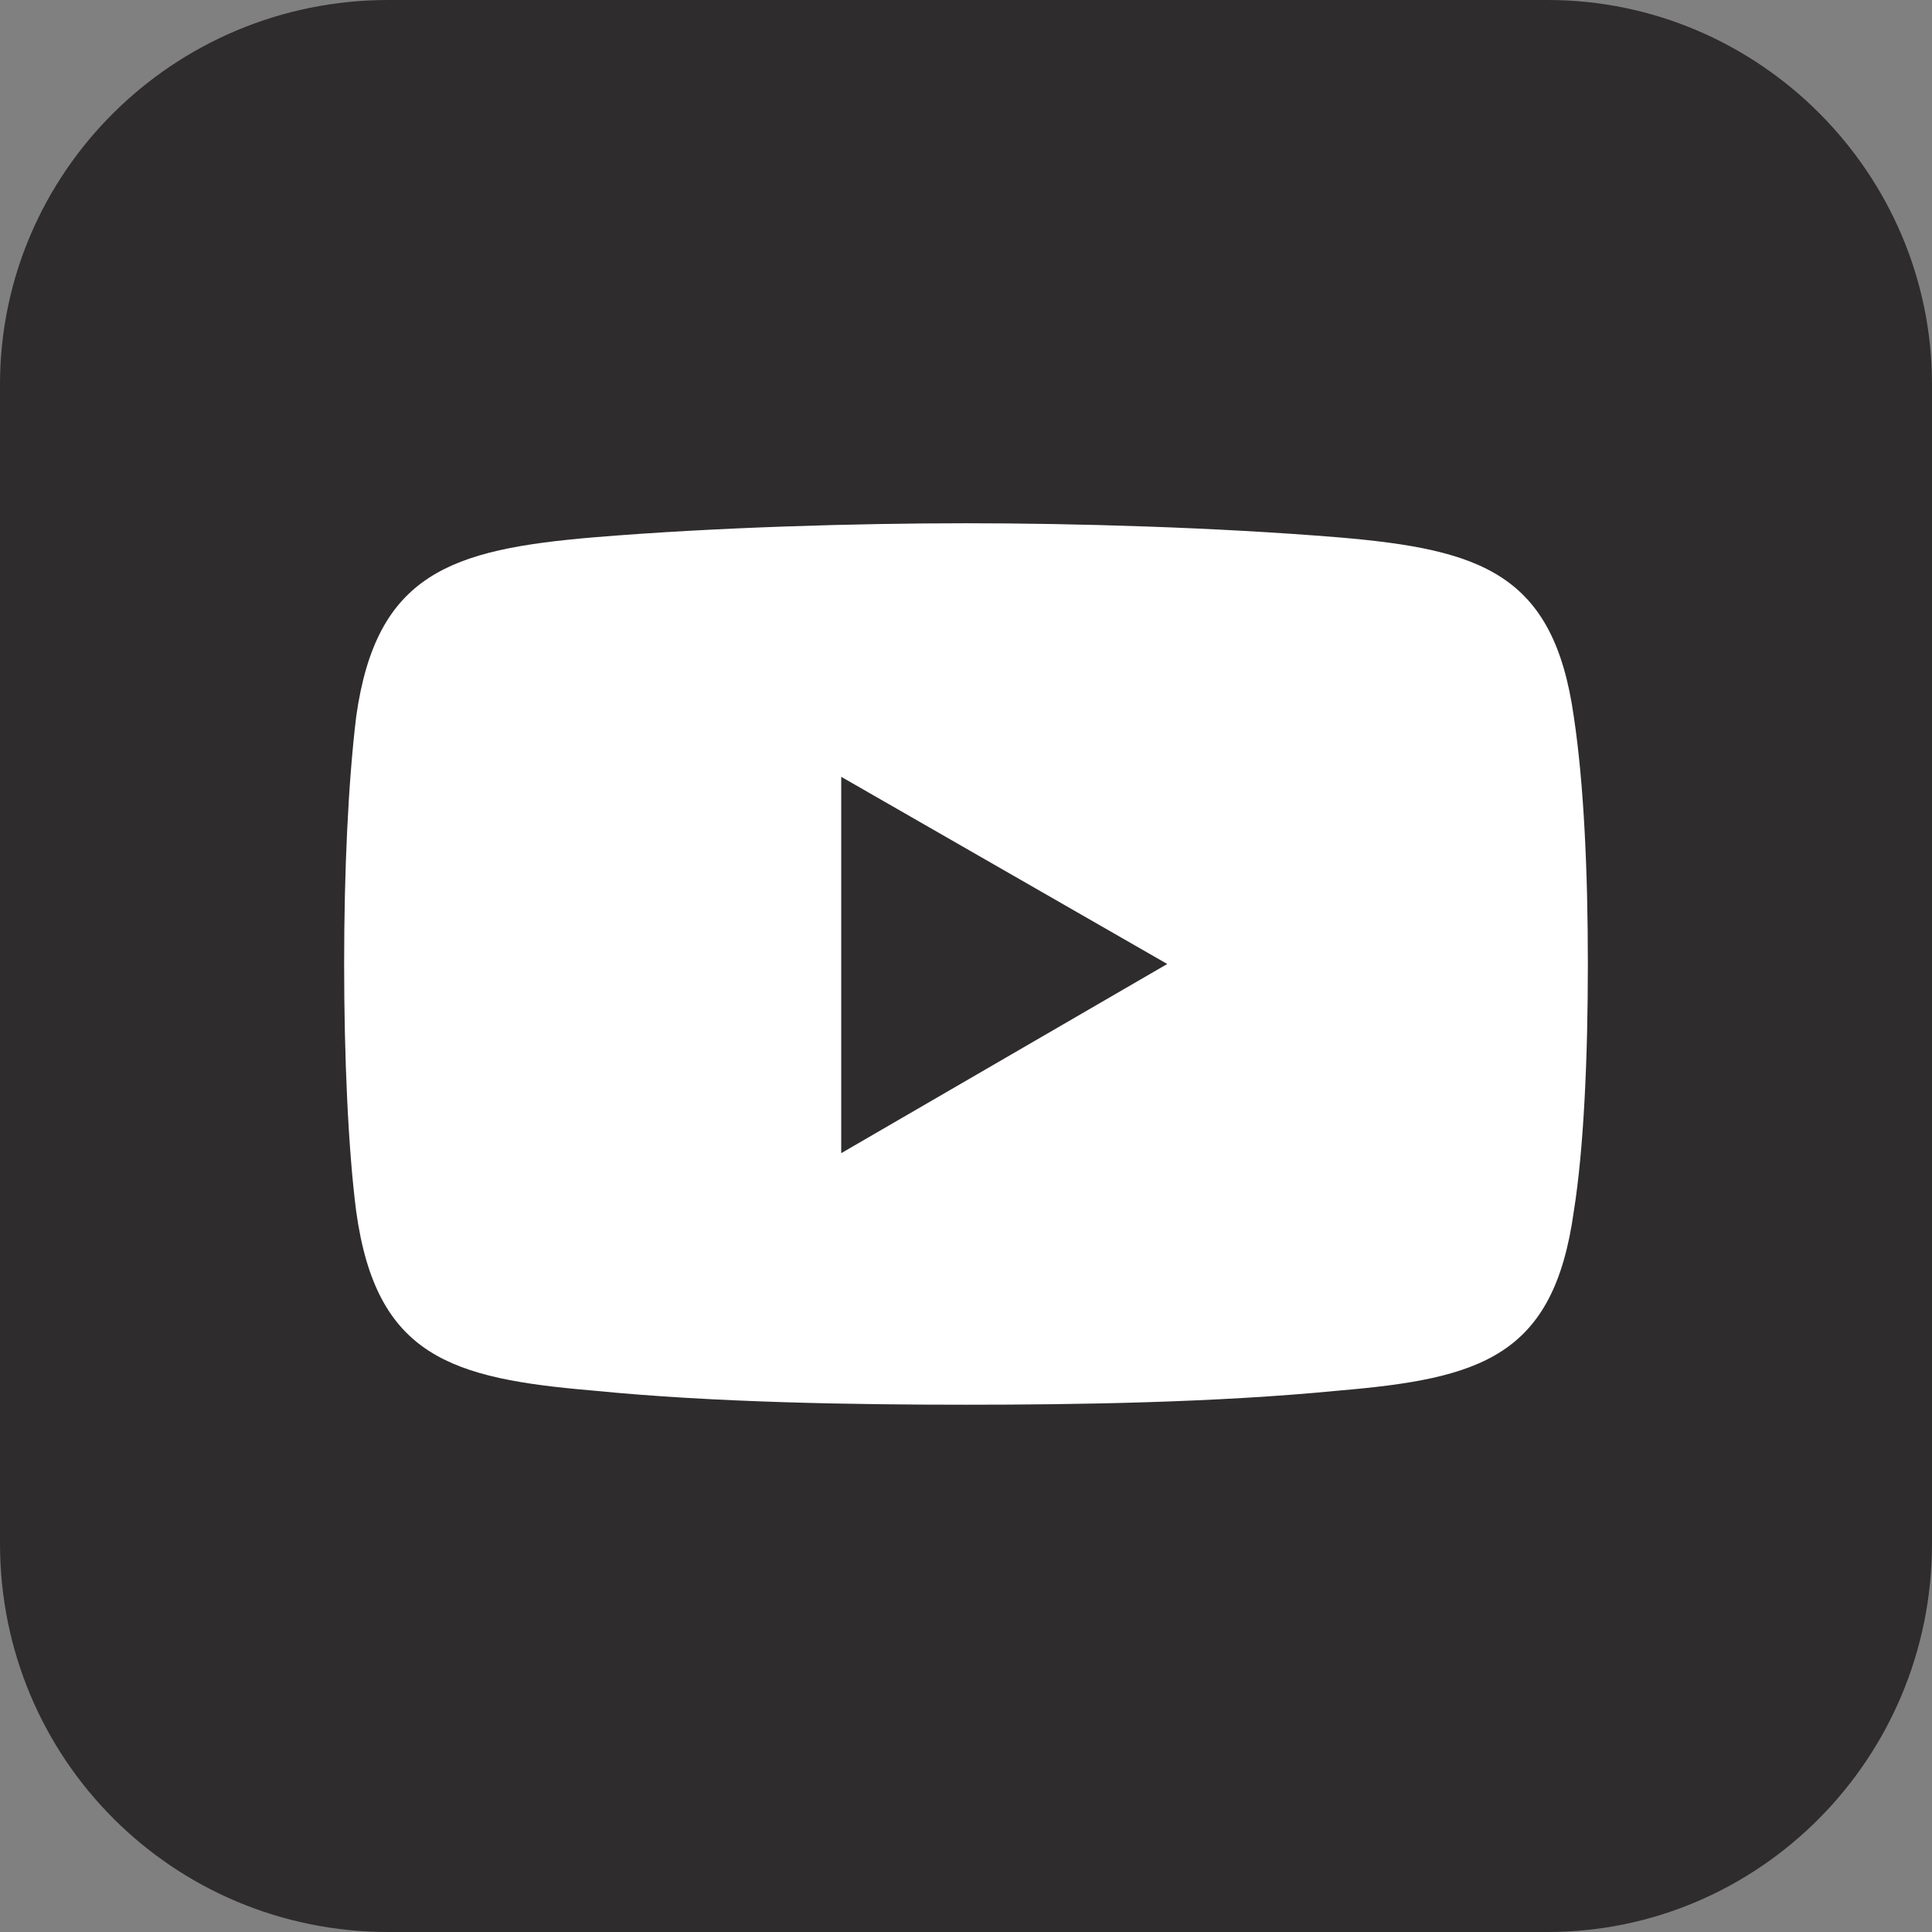
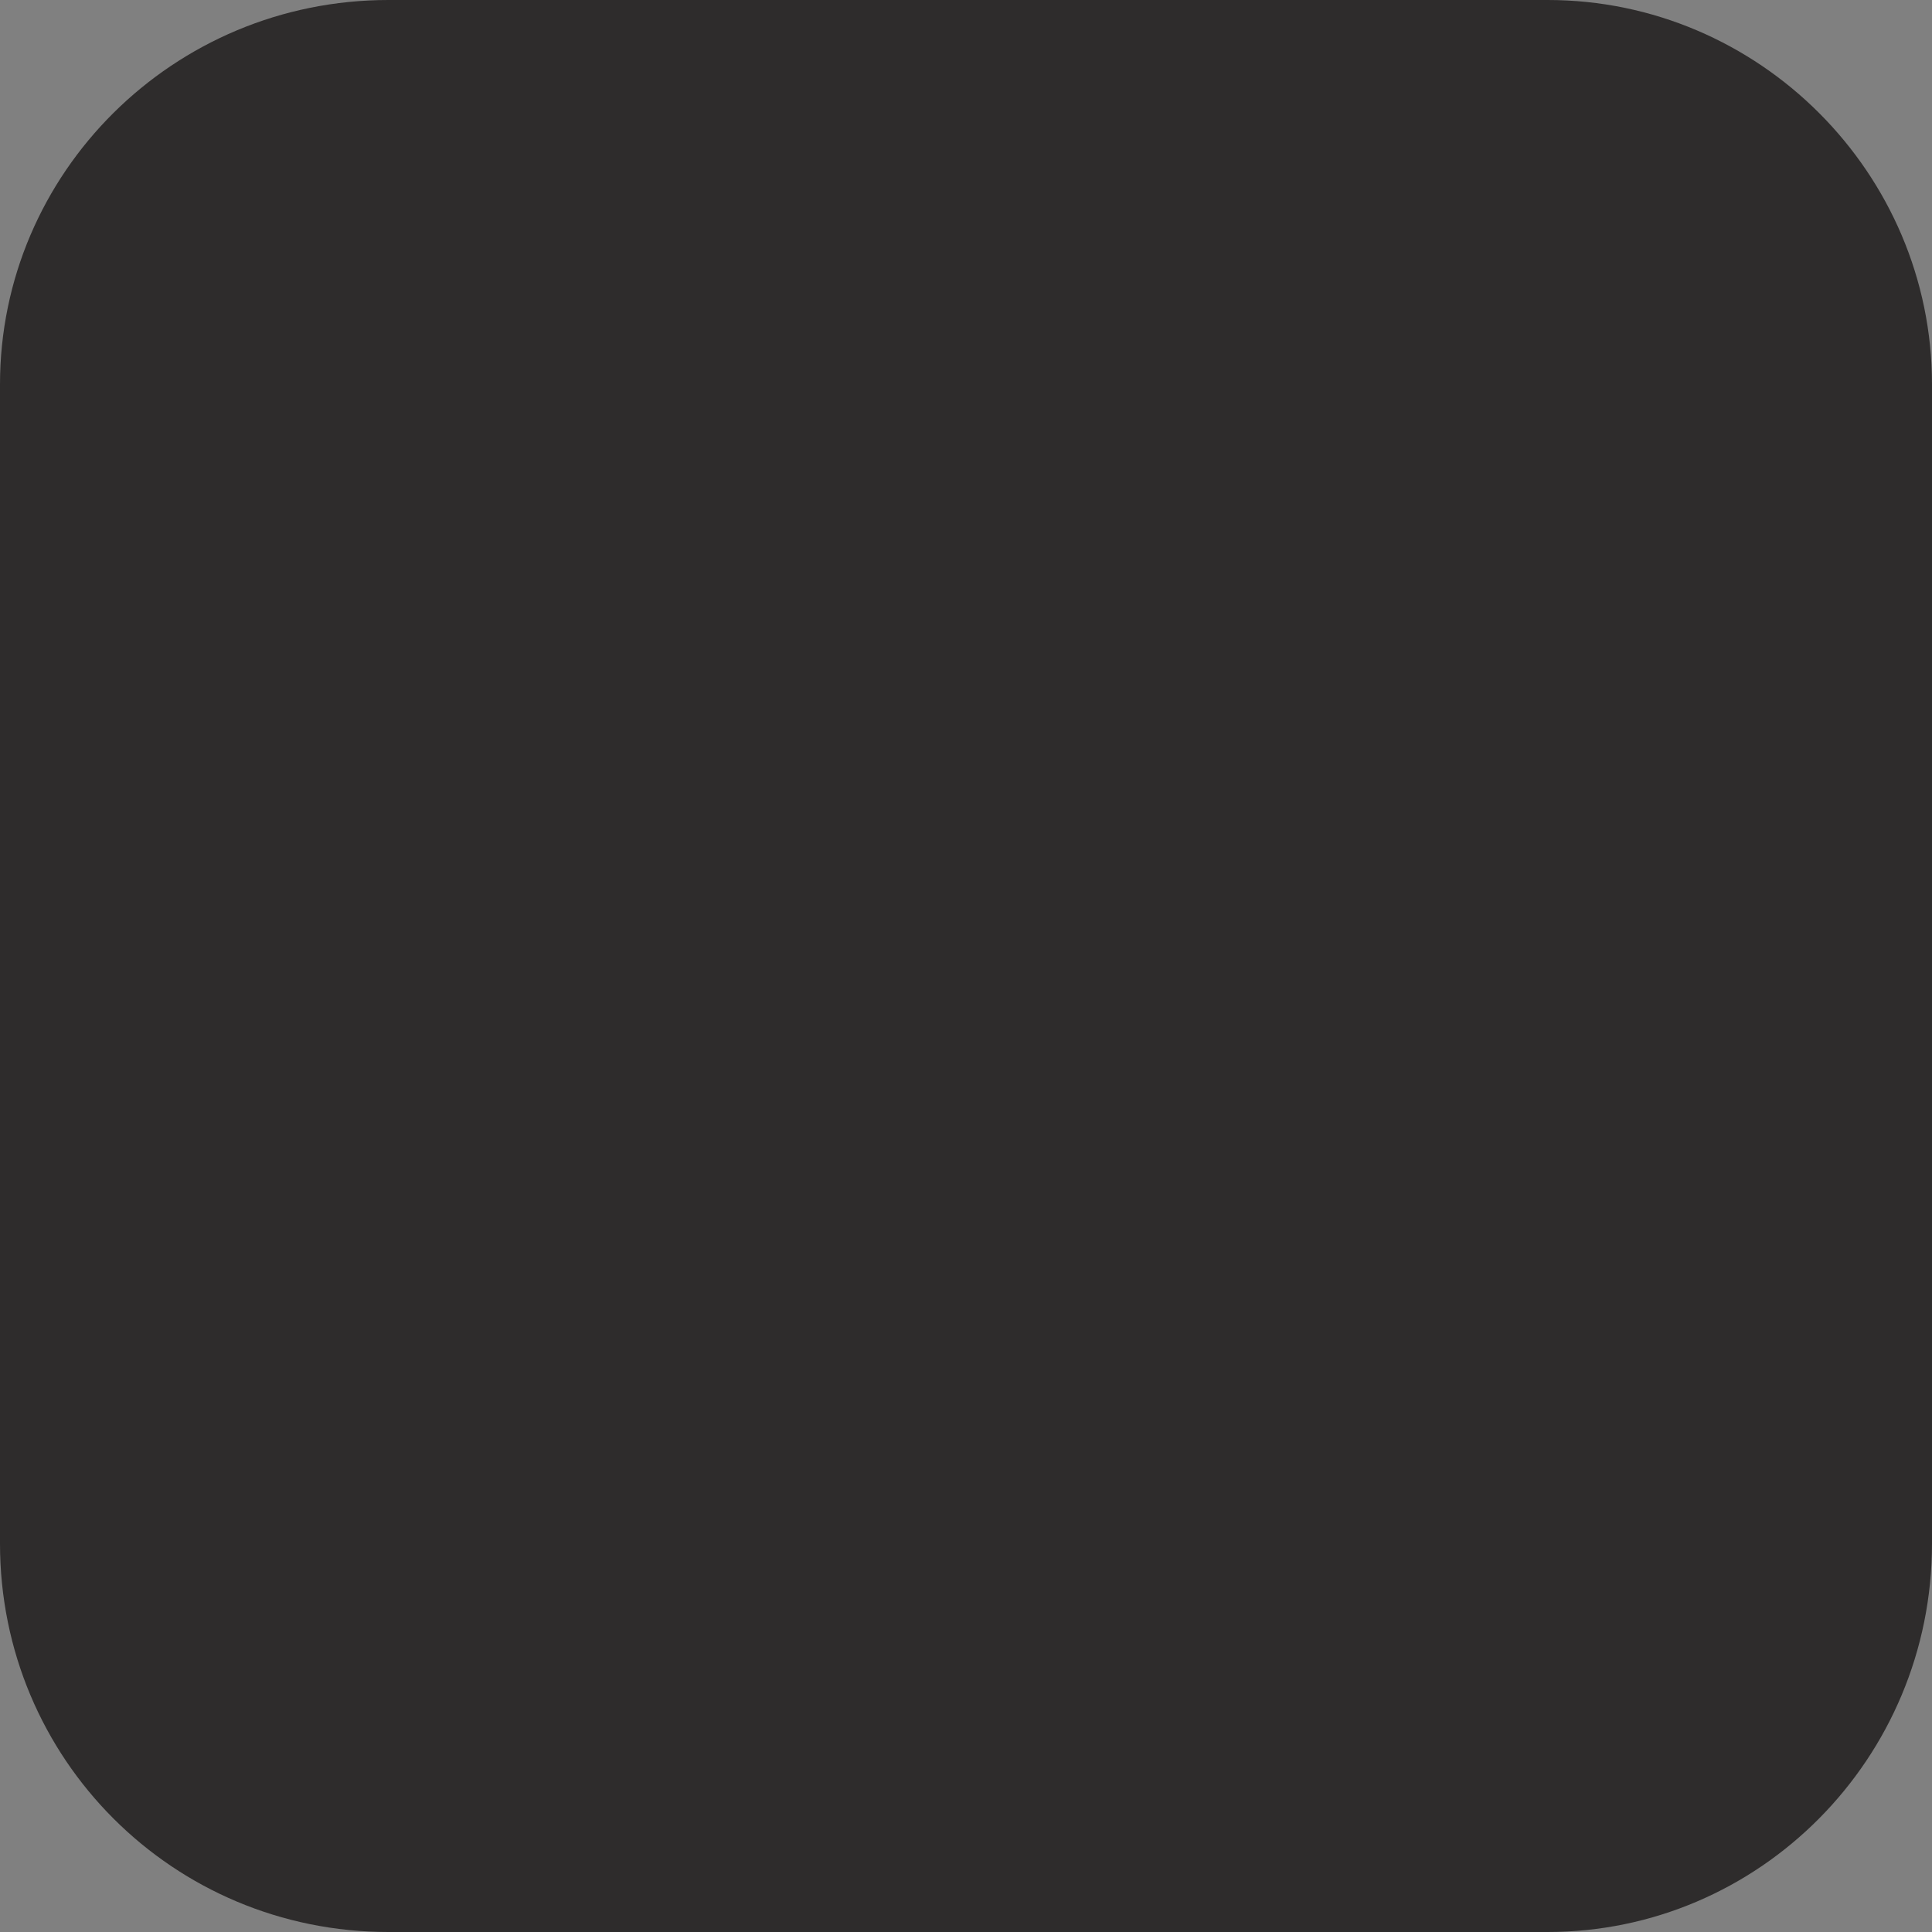
<svg xmlns="http://www.w3.org/2000/svg" version="1.1" id="Layer_1" x="0px" y="0px" viewBox="0 0 96 96" style="enable-background:new 0 0 96 96;" xml:space="preserve">
  <rect x="0" y="0" width="96" height="96" fill="#808080" stroke="none" />
  <style type="text/css">
	.st0{fill-rule:evenodd;clip-rule:evenodd;fill:#2E2C2C;}
	.st1{fill-rule:evenodd;clip-rule:evenodd;fill:#FFFFFF;}
</style>
  <path id="XMLID_150_" class="st0" d="M19.3,0h57.6C87.4,0,96,8.6,96,19.1v57.6C96,87.4,87.4,96,76.9,96H19.3C8.6,96,0,87.4,0,76.7  V19.1C0,8.6,8.6,0,19.3,0L19.3,0z" />
-   <path id="XMLID_149_" class="st1" d="M29.5,26.7c6-0.5,13.1-0.7,18.5-0.7l0,0l0,0c5.4,0,12.4,0.2,18.5,0.7  c7.1,0.6,10.7,1.8,11.7,8.9c0.5,3.3,0.7,7.7,0.7,12.3l0,0c0,4.6-0.2,9.2-0.7,12.3c-1,7.2-4.6,8.3-11.7,8.9  c-6.1,0.6-13.1,0.7-18.5,0.7l0,0l0,0c-5.4,0-12.5-0.1-18.5-0.7c-7.1-0.6-10.8-1.7-11.8-8.9c-0.4-3.1-0.6-7.7-0.6-12.3l0,0  c0-4.6,0.2-9,0.6-12.3C18.7,28.5,22.4,27.3,29.5,26.7L29.5,26.7z" />
  <polygon id="XMLID_143_" class="st0" points="41.8,38.6 58,47.9 41.8,57.3 " />
</svg>